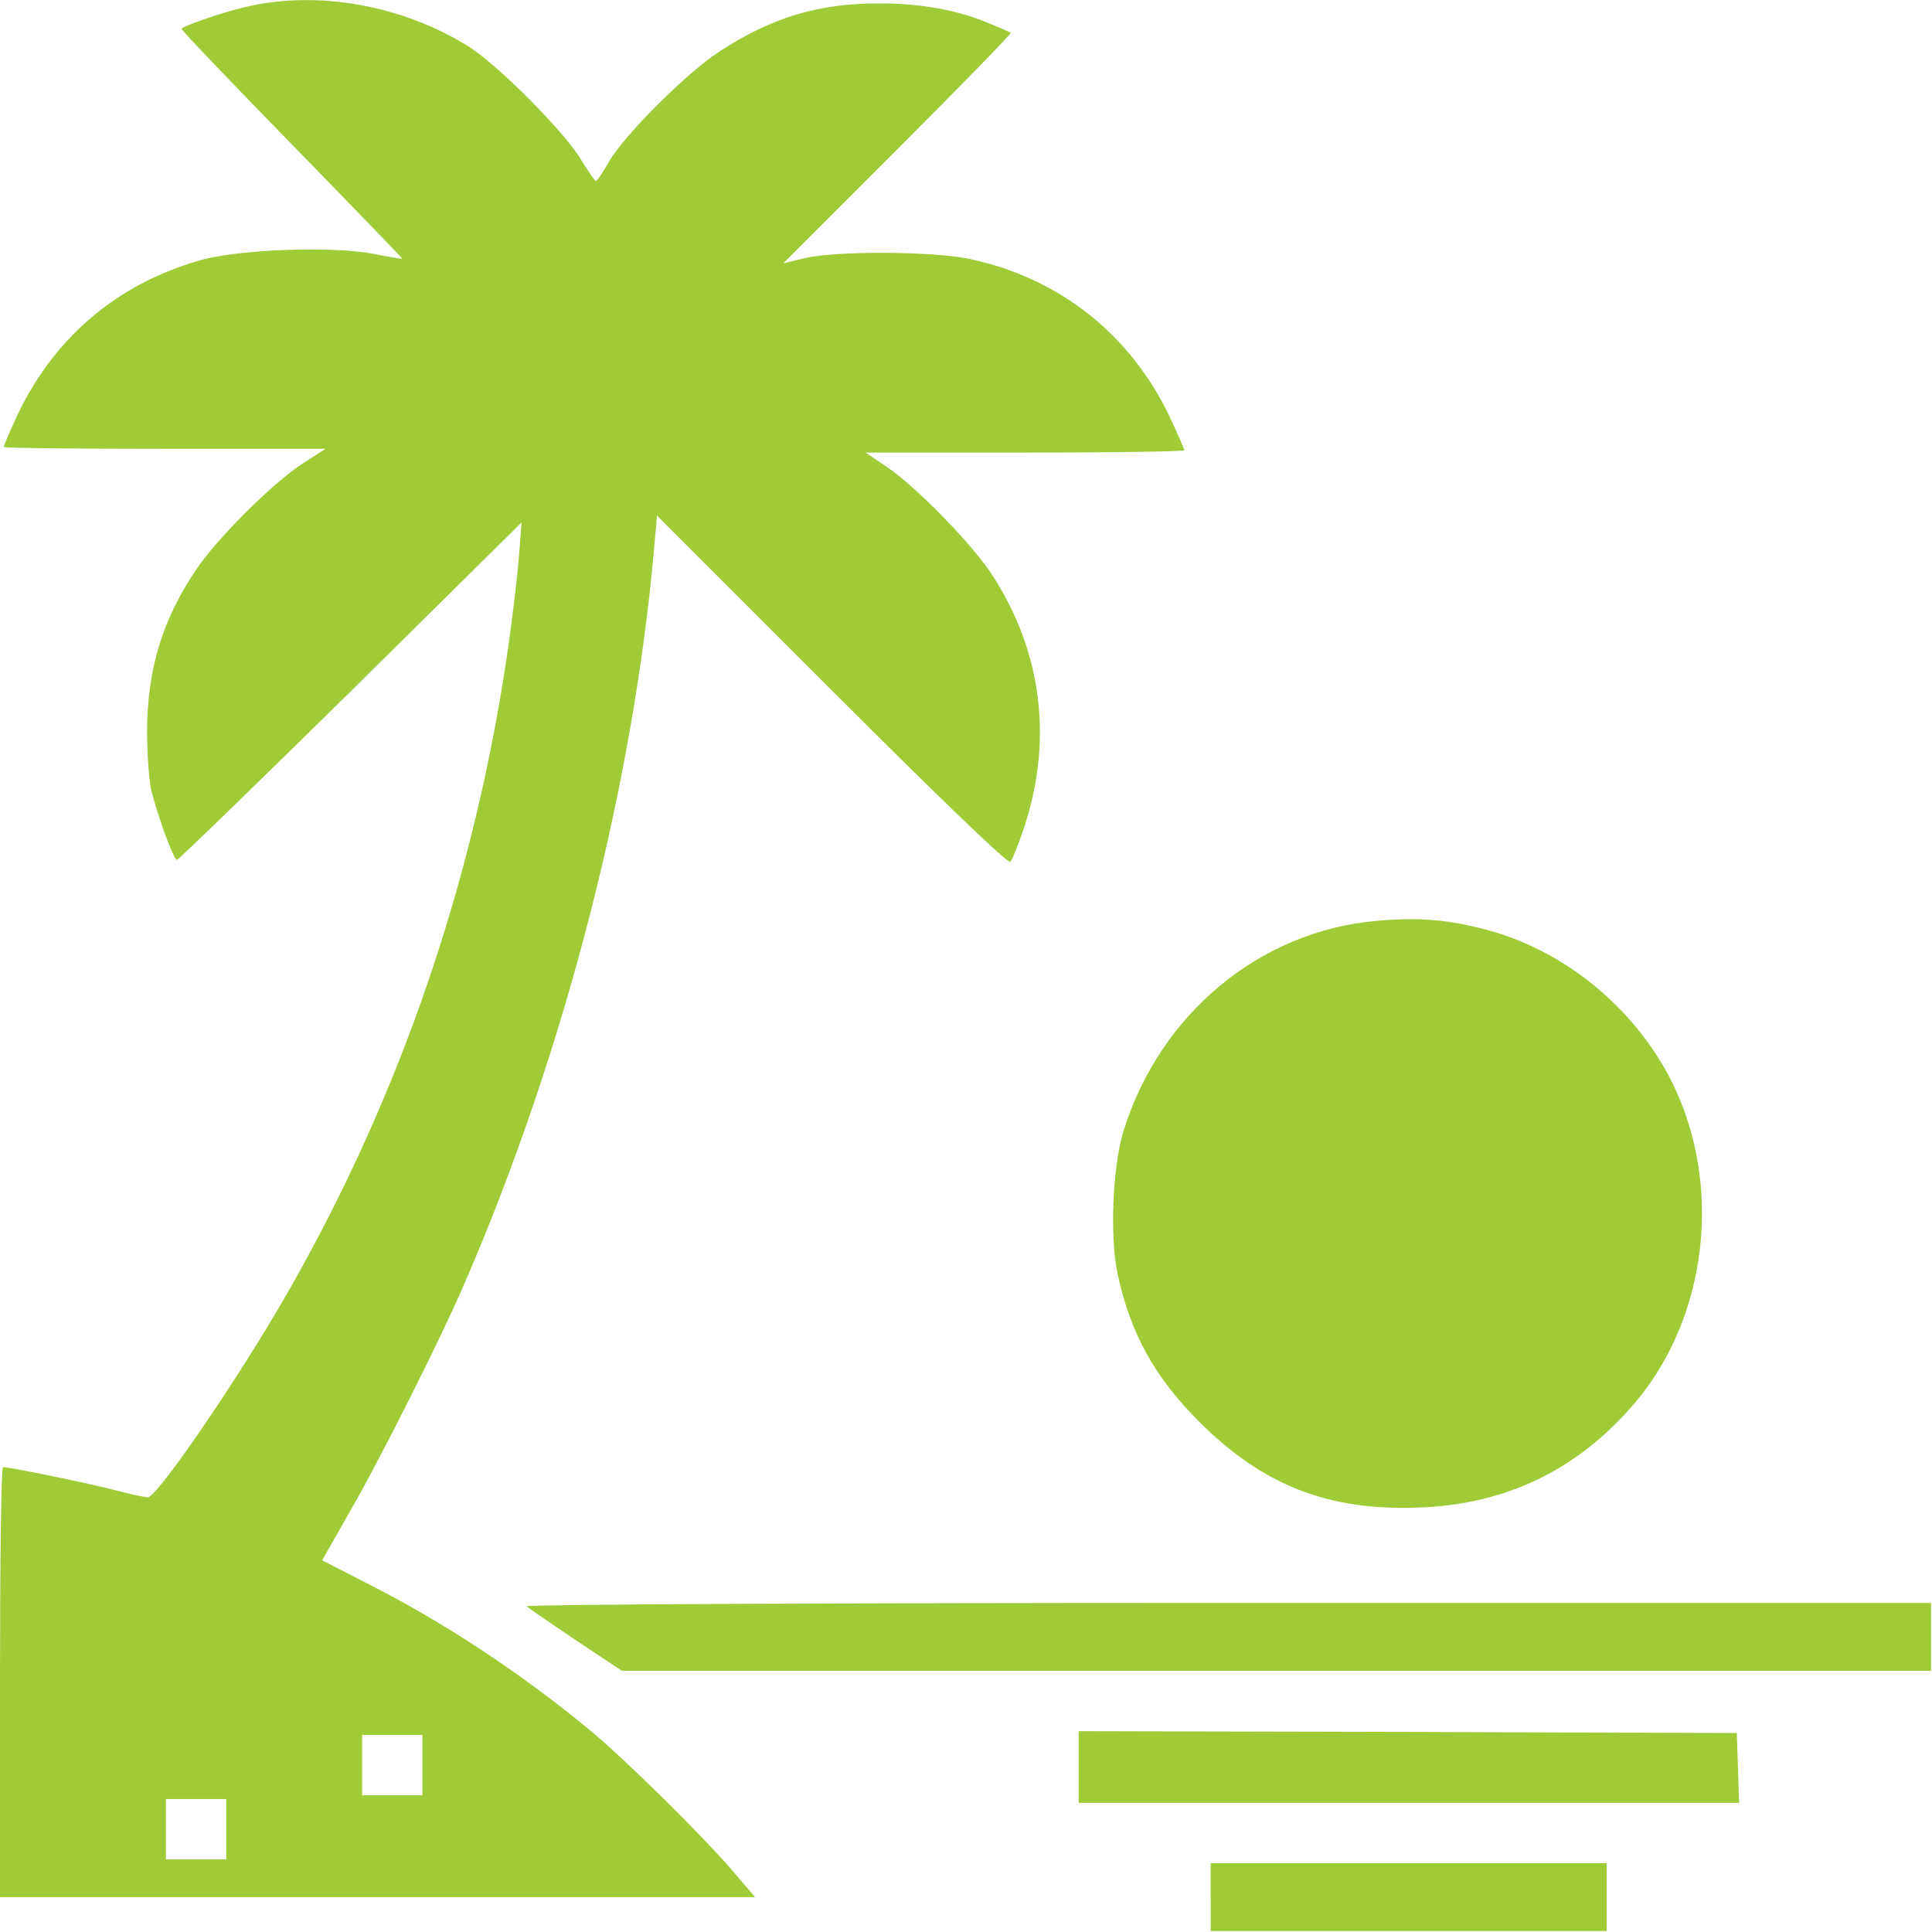
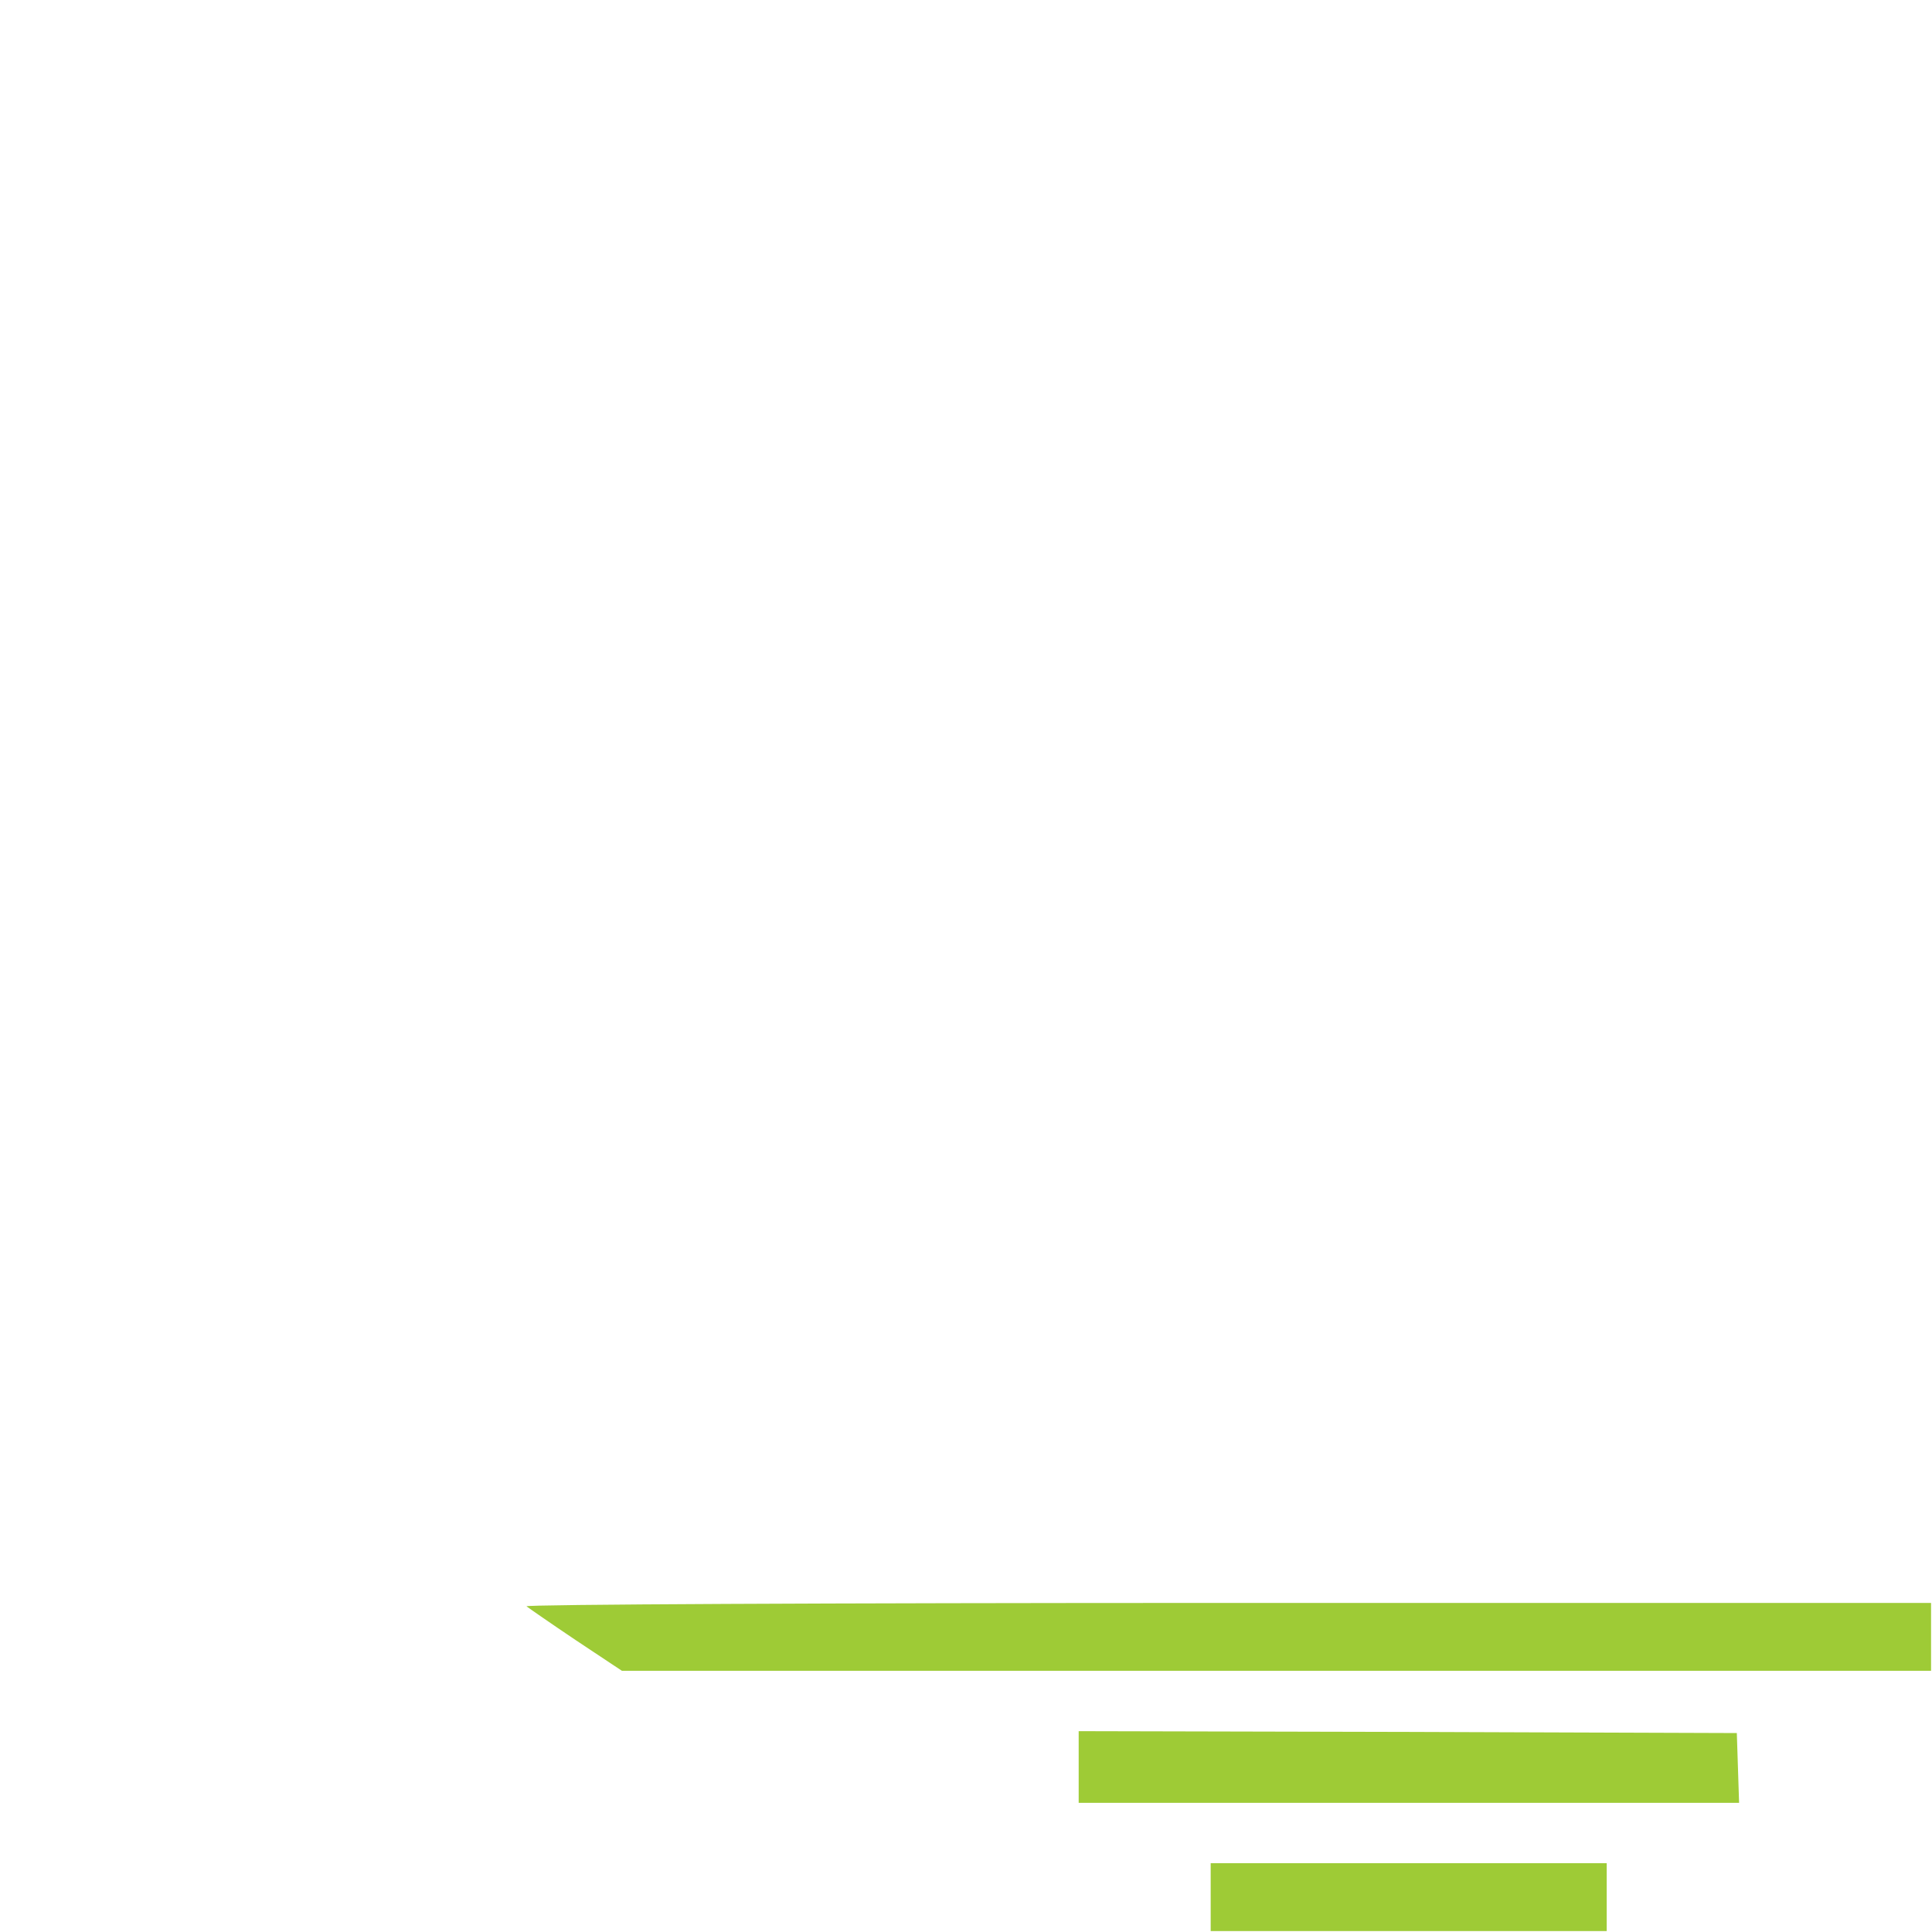
<svg xmlns="http://www.w3.org/2000/svg" width="683" height="683" fill="none">
-   <path fill="#9ECB36" d="M86 2.667c-7.867 1.867-20.133 6.133-21.867 7.467-.267.267 17.2 18.533 38.934 40.8 21.733 22.267 39.333 40.533 39.2 40.533-.134.133-4.8-.667-10.267-1.733-14.4-2.8-47.733-1.6-61.2 2.267-30 8.533-52.667 28.133-65.6 56.8-2.133 4.667-3.867 8.8-3.867 9.2 0 .4 25.6.667 56.933.667h56.8L106.8 164c-10.267 6.667-29.867 26.133-37.333 37.2C57.467 218.8 52 236.8 52 258.667c0 7.733.667 16.666 1.333 20 1.867 8.266 8 25.333 9.2 25.333.533 0 28.133-26.8 61.467-59.6l60.4-59.733-.933 12c-.534 6.666-2.134 20.4-3.6 30.666-11.6 82-38 159.6-78.4 230C83.867 488 55.6 529.2 52.267 529.333c-1.067 0-6.667-1.2-12.667-2.8-9.867-2.533-36.133-7.866-38.533-7.866C.4 518.667 0 552.8 0 594.667v76h266.933l-7.066-8.267C249.2 649.733 220.8 621.733 208 611.2c-24.133-19.867-50.933-37.6-78-51.333l-16.133-8.267 9.2-16.133c11.333-19.6 33.066-62.8 41.6-82.8 35.2-81.6 59.333-175.6 66.666-259.867l.934-10.533 61.866 61.866c39.734 39.734 62.267 61.334 63.067 60.534.667-.8 2.8-6 4.667-11.6 10.4-31.067 6.666-62.134-10.8-89.334-6.667-10.666-27.334-31.866-37.734-38.8L306 160h56.4c30.933 0 56.267-.4 56.267-.8s-2-5.067-4.534-10.533c-13.866-30.134-39.6-50.534-71.733-57.2-13.2-2.667-46.533-2.8-57.6-.267l-7.867 1.867 40.534-40.533C339.733 30.267 357.6 11.867 357.333 11.6c-.4-.267-3.6-1.733-7.333-3.2-11.467-4.933-24.533-7.2-39.467-7.2-21.066 0-37.6 4.933-55.866 16.8-11.467 7.333-33.734 29.467-39.334 39.067C213.2 60.933 211.067 64 210.667 64c-.4 0-2.667-3.333-5.2-7.467C199.733 46.8 176.4 23.333 166 16.667 142.4 1.733 111.6-3.733 86 2.667ZM149.333 624v10.667H128v-21.334h21.333V624ZM80 646.667v10.666H58.667V636H80v10.667ZM486.133 325.6c-40.933 3.733-75.866 32.8-88.8 73.733-4 12.667-5.066 37.467-2.266 50.934 4.533 21.066 13.066 36.533 28.933 52.4 22.533 22.533 45.867 31.6 78 30.266 30.933-1.2 56.133-13.6 76.133-37.2 25.467-30.133 30.934-76.4 13.2-112.666-13.333-27.067-39.2-48-68-54.934-12.8-3.2-23.066-3.866-37.2-2.533Z" />
  <path fill="#9ECB36" d="M186.133 567.867c.667.533 8.534 6 17.467 12l16.267 10.8h462.8v-24H433.733c-141.333 0-248.4.533-247.6 1.2Zm195.2 56.8v12.666H614.8l-.4-12.4-.4-12.266-116.267-.4-116.4-.267v12.667Zm46.667 46v12h140v-24H428v12Z" />
</svg>